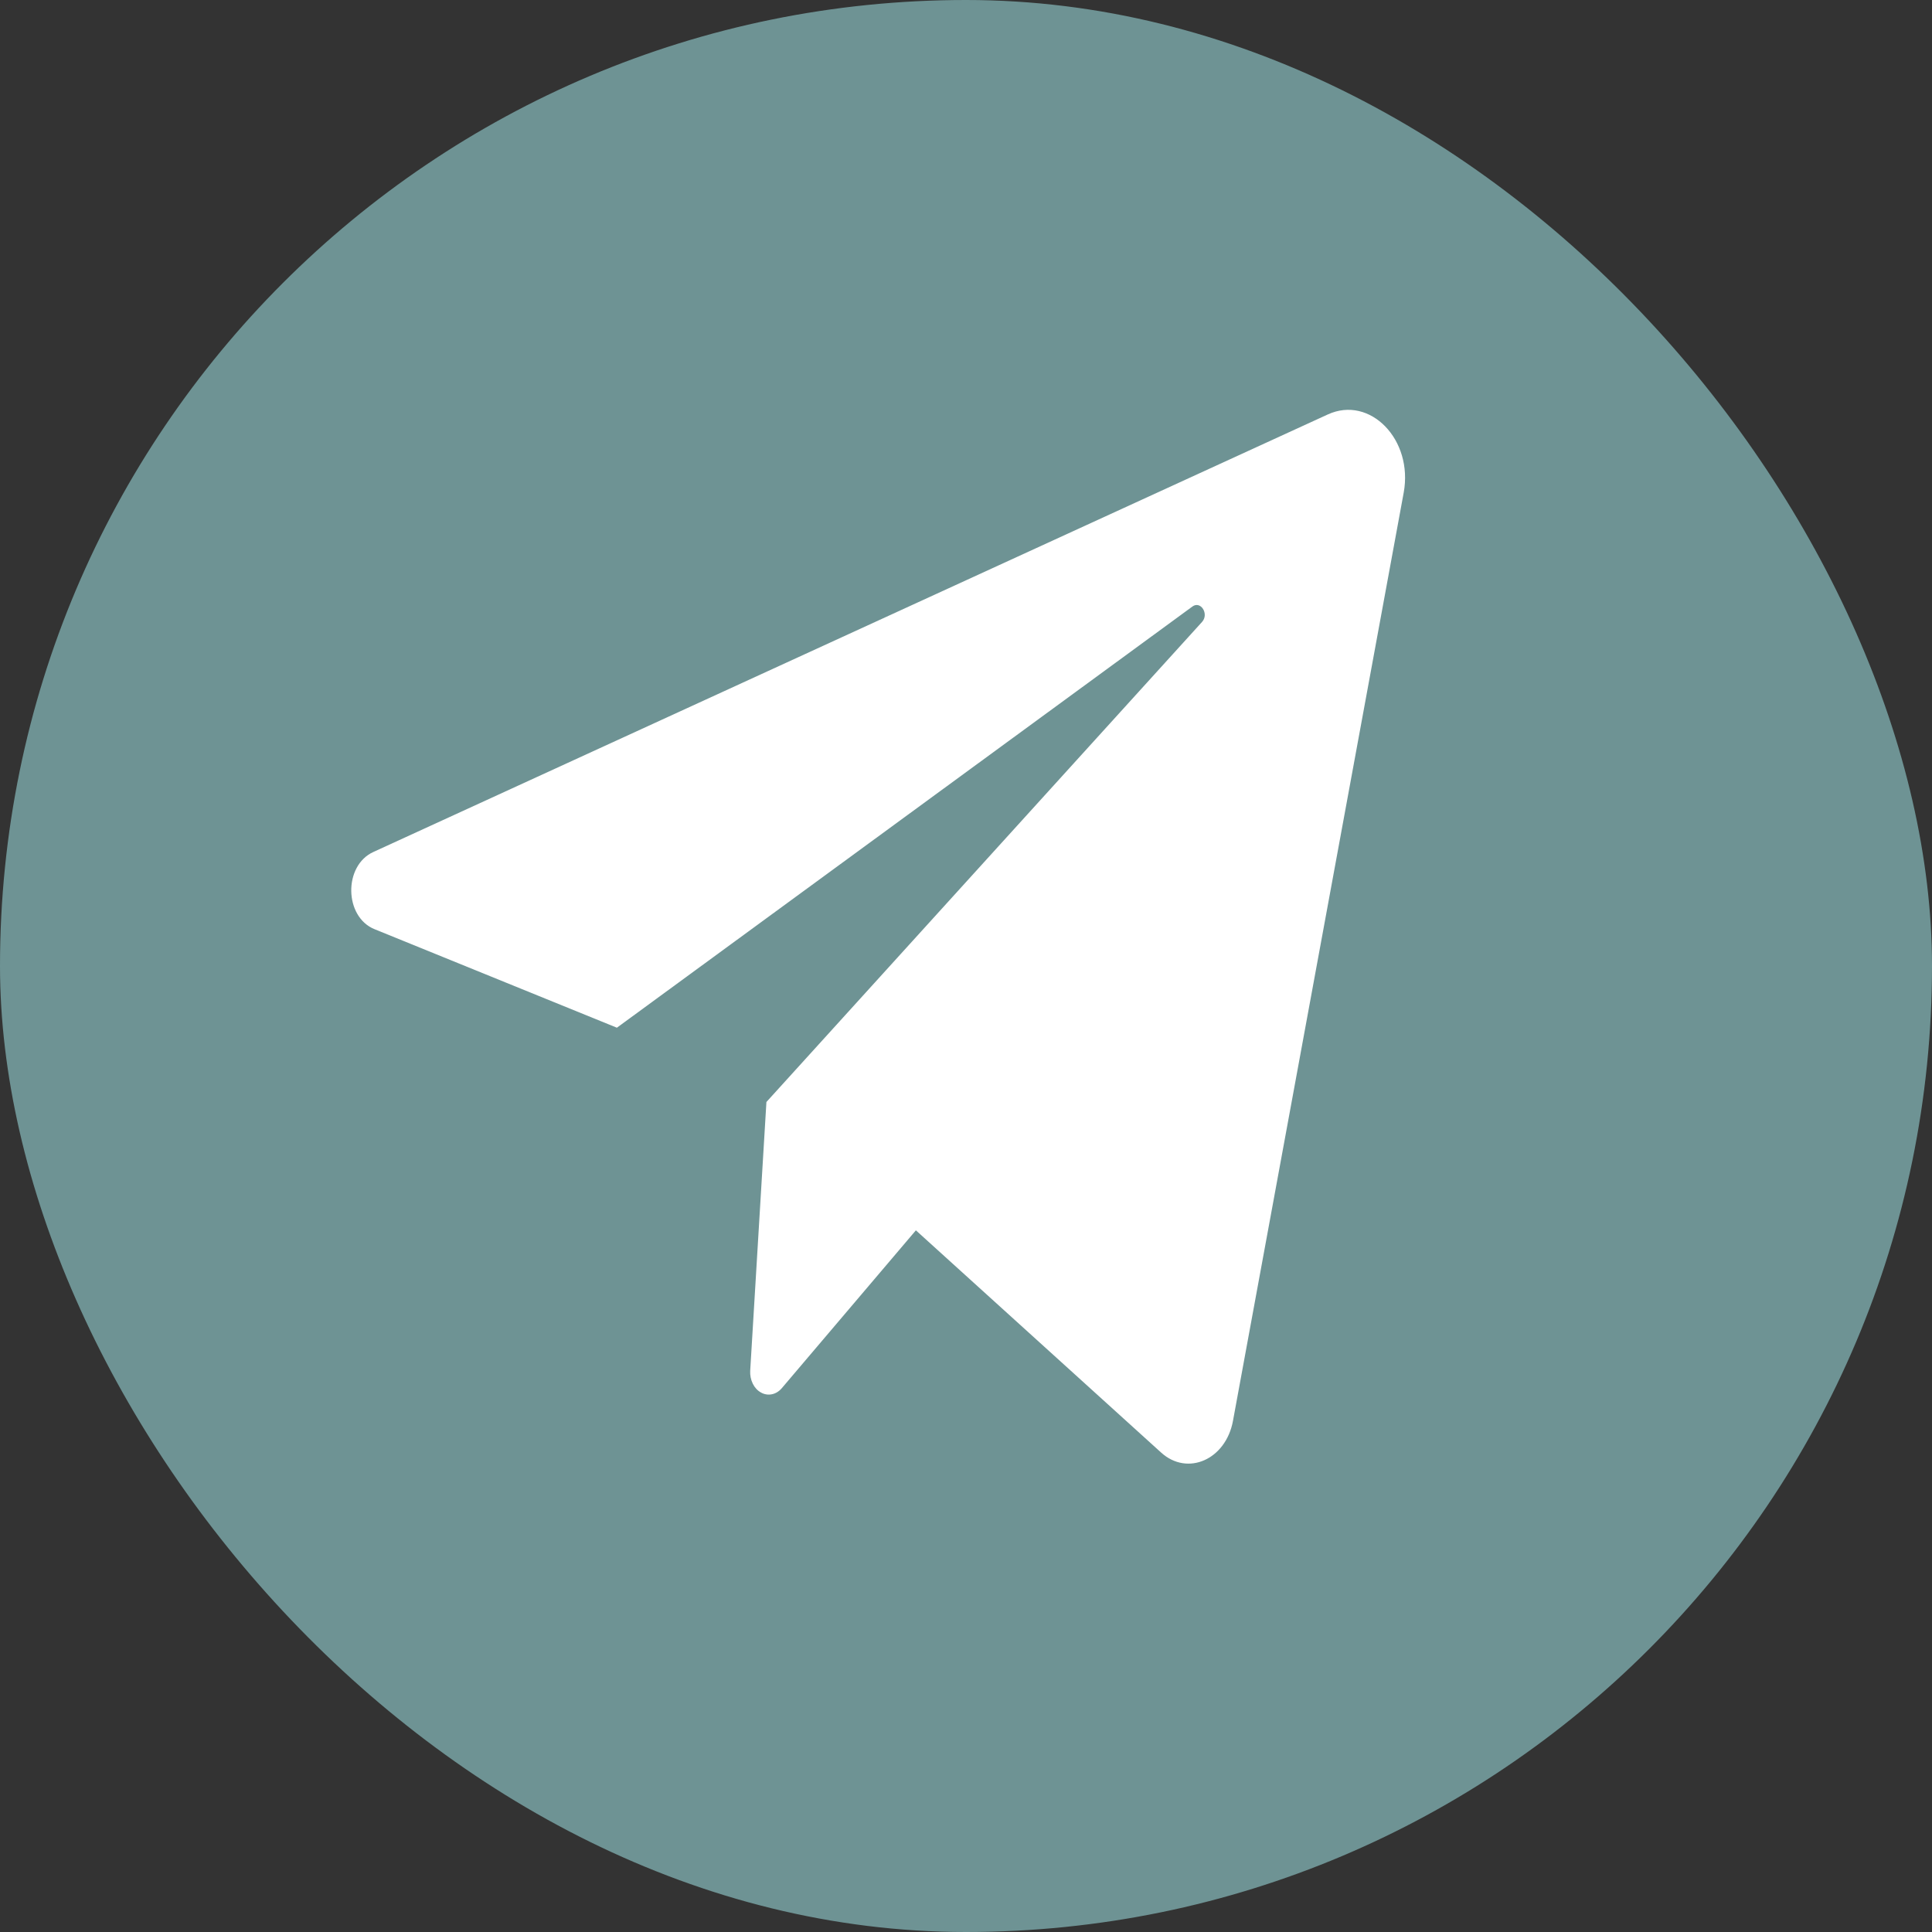
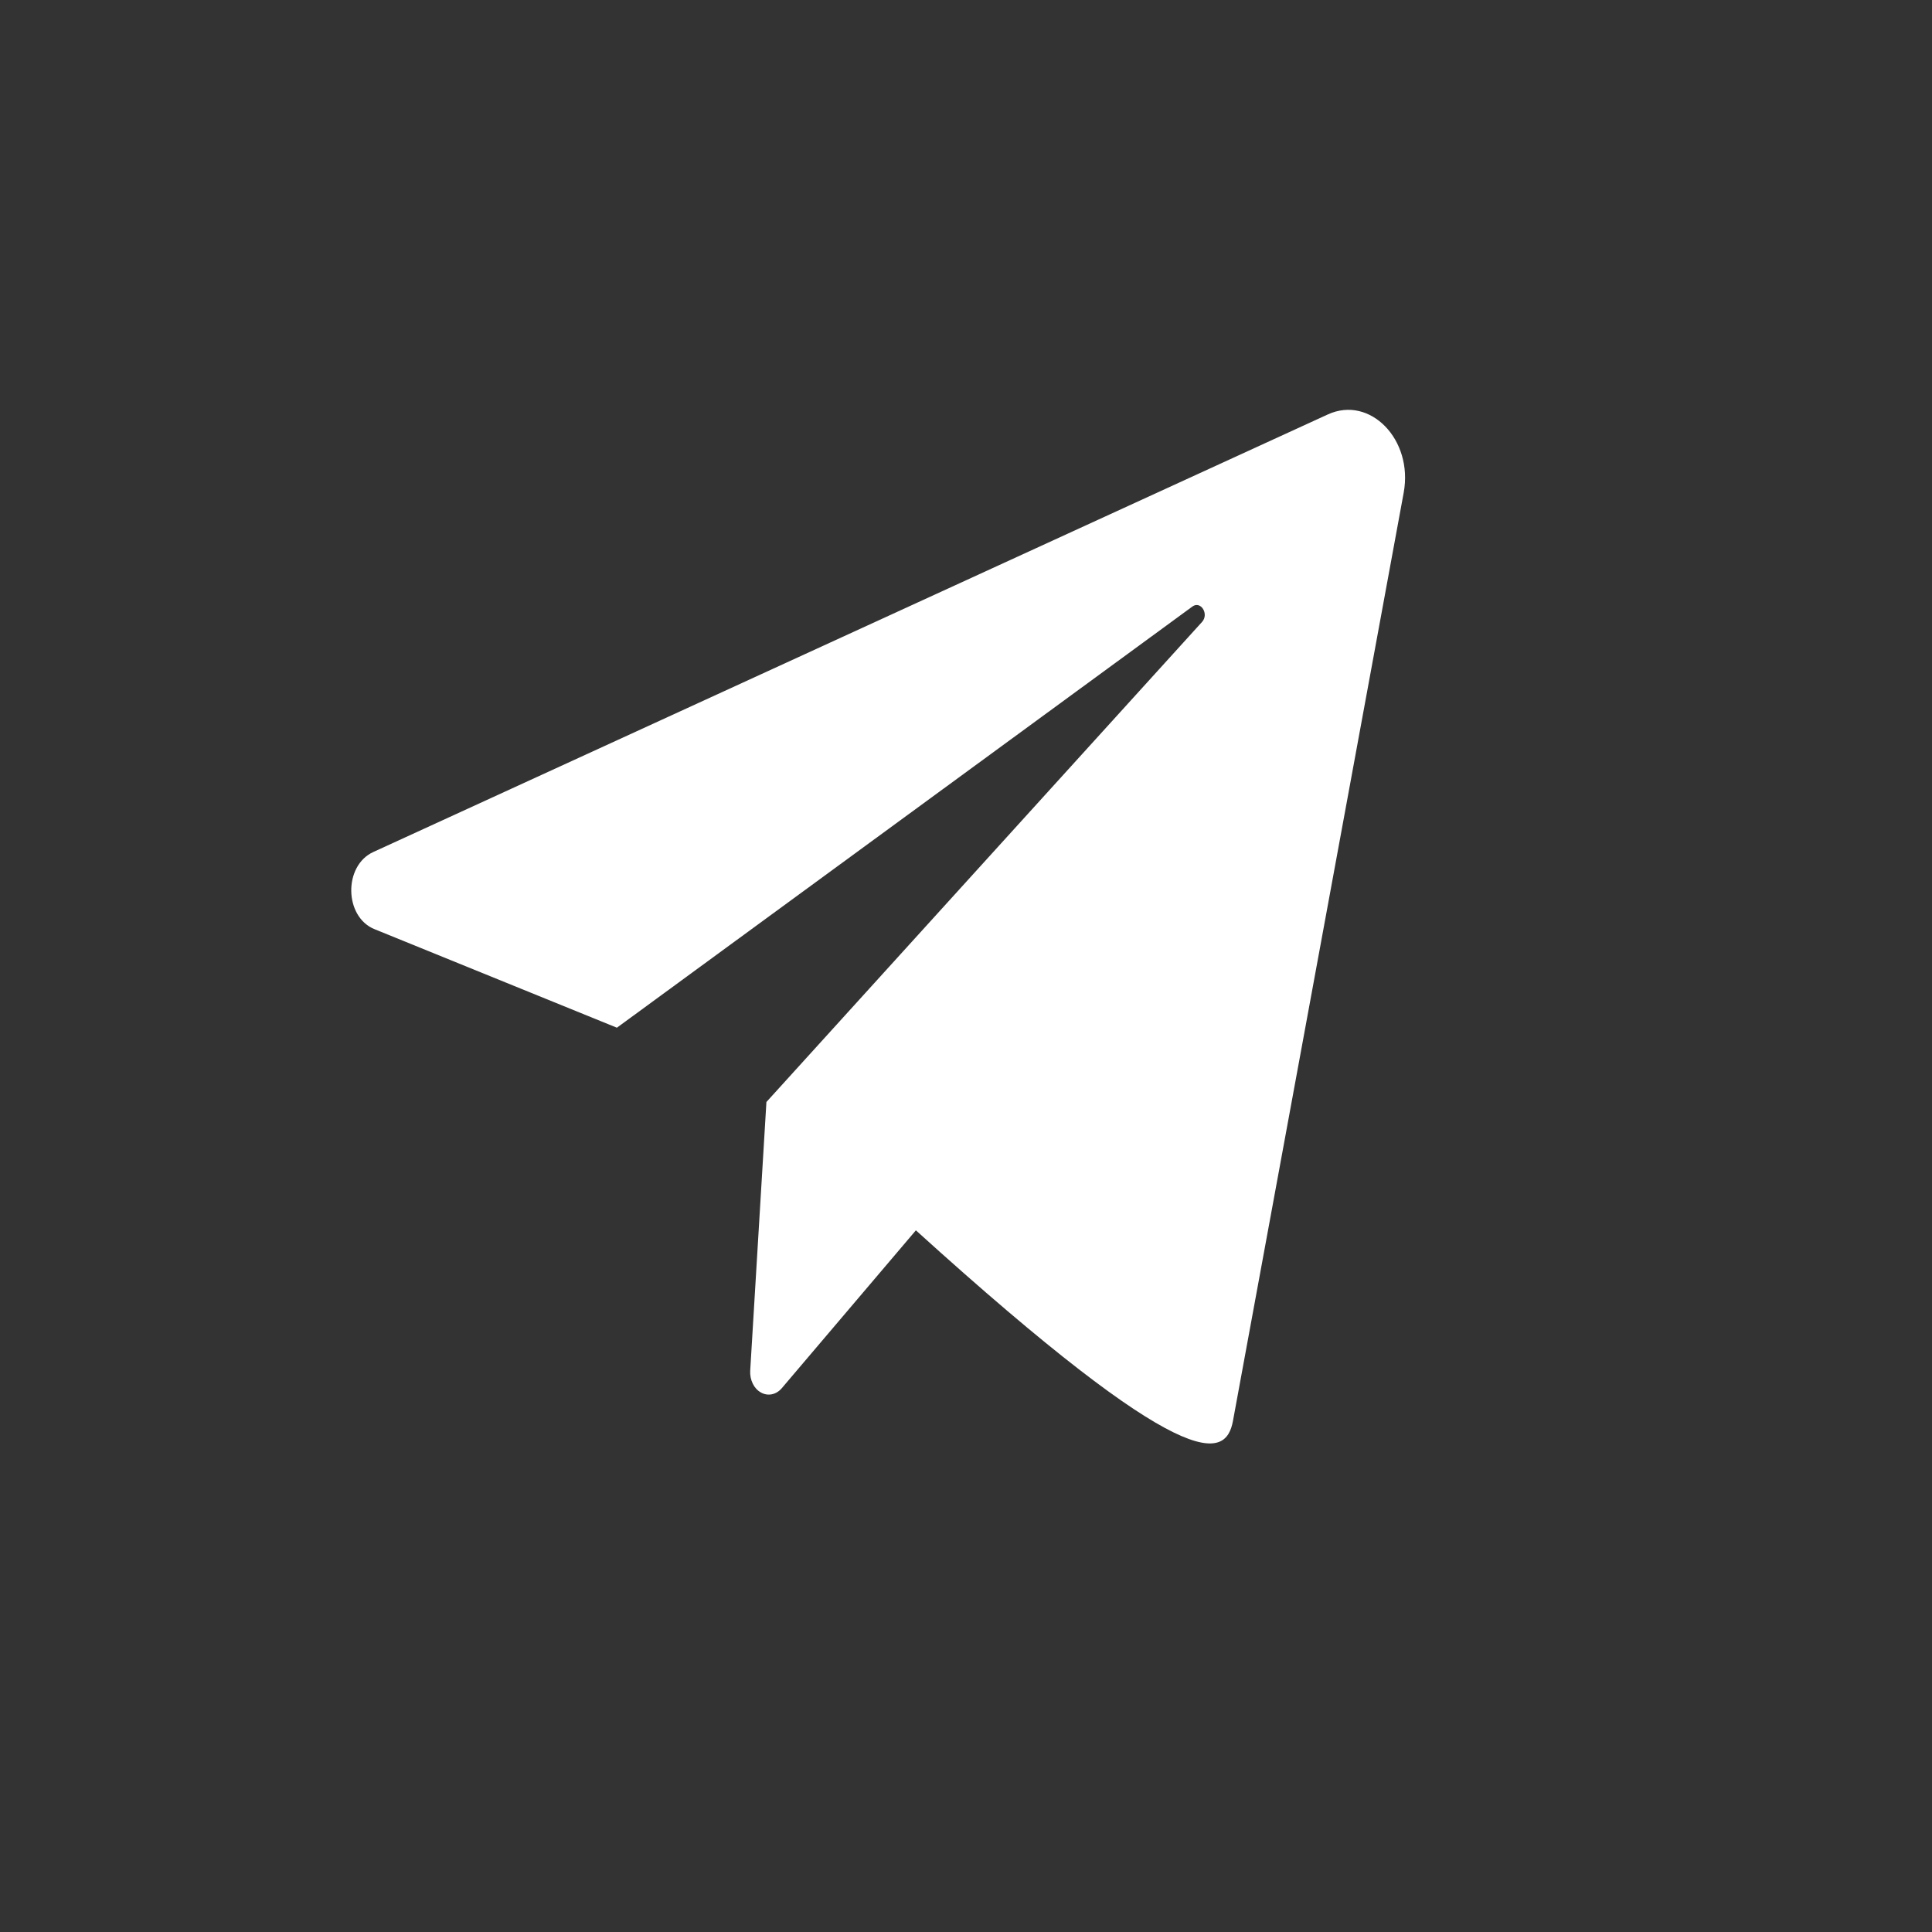
<svg xmlns="http://www.w3.org/2000/svg" width="33" height="33" viewBox="0 0 33 33" fill="none">
  <rect x="0" y="0" width="33" height="33" fill="#333333" stroke="none" />
-   <rect width="33" height="33" rx="16.5" fill="#6E9394" />
-   <path d="M6.397 15.871L10.537 17.554L20.367 10.36C20.509 10.256 20.655 10.487 20.532 10.623L13.091 18.823L12.814 23.414C12.81 23.491 12.825 23.567 12.858 23.634C12.89 23.7 12.939 23.753 12.998 23.785C13.056 23.818 13.121 23.828 13.185 23.815C13.248 23.802 13.307 23.766 13.353 23.712L15.644 21.015L19.833 24.811C20.284 25.22 20.938 24.931 21.06 24.27L23.976 8.416C24.143 7.511 23.402 6.748 22.68 7.079L6.376 14.553C5.864 14.788 5.878 15.66 6.397 15.871Z" fill="white" />
+   <path d="M6.397 15.871L10.537 17.554L20.367 10.36C20.509 10.256 20.655 10.487 20.532 10.623L13.091 18.823L12.814 23.414C12.81 23.491 12.825 23.567 12.858 23.634C12.89 23.7 12.939 23.753 12.998 23.785C13.056 23.818 13.121 23.828 13.185 23.815C13.248 23.802 13.307 23.766 13.353 23.712L15.644 21.015C20.284 25.22 20.938 24.931 21.06 24.27L23.976 8.416C24.143 7.511 23.402 6.748 22.68 7.079L6.376 14.553C5.864 14.788 5.878 15.66 6.397 15.871Z" fill="white" />
</svg>